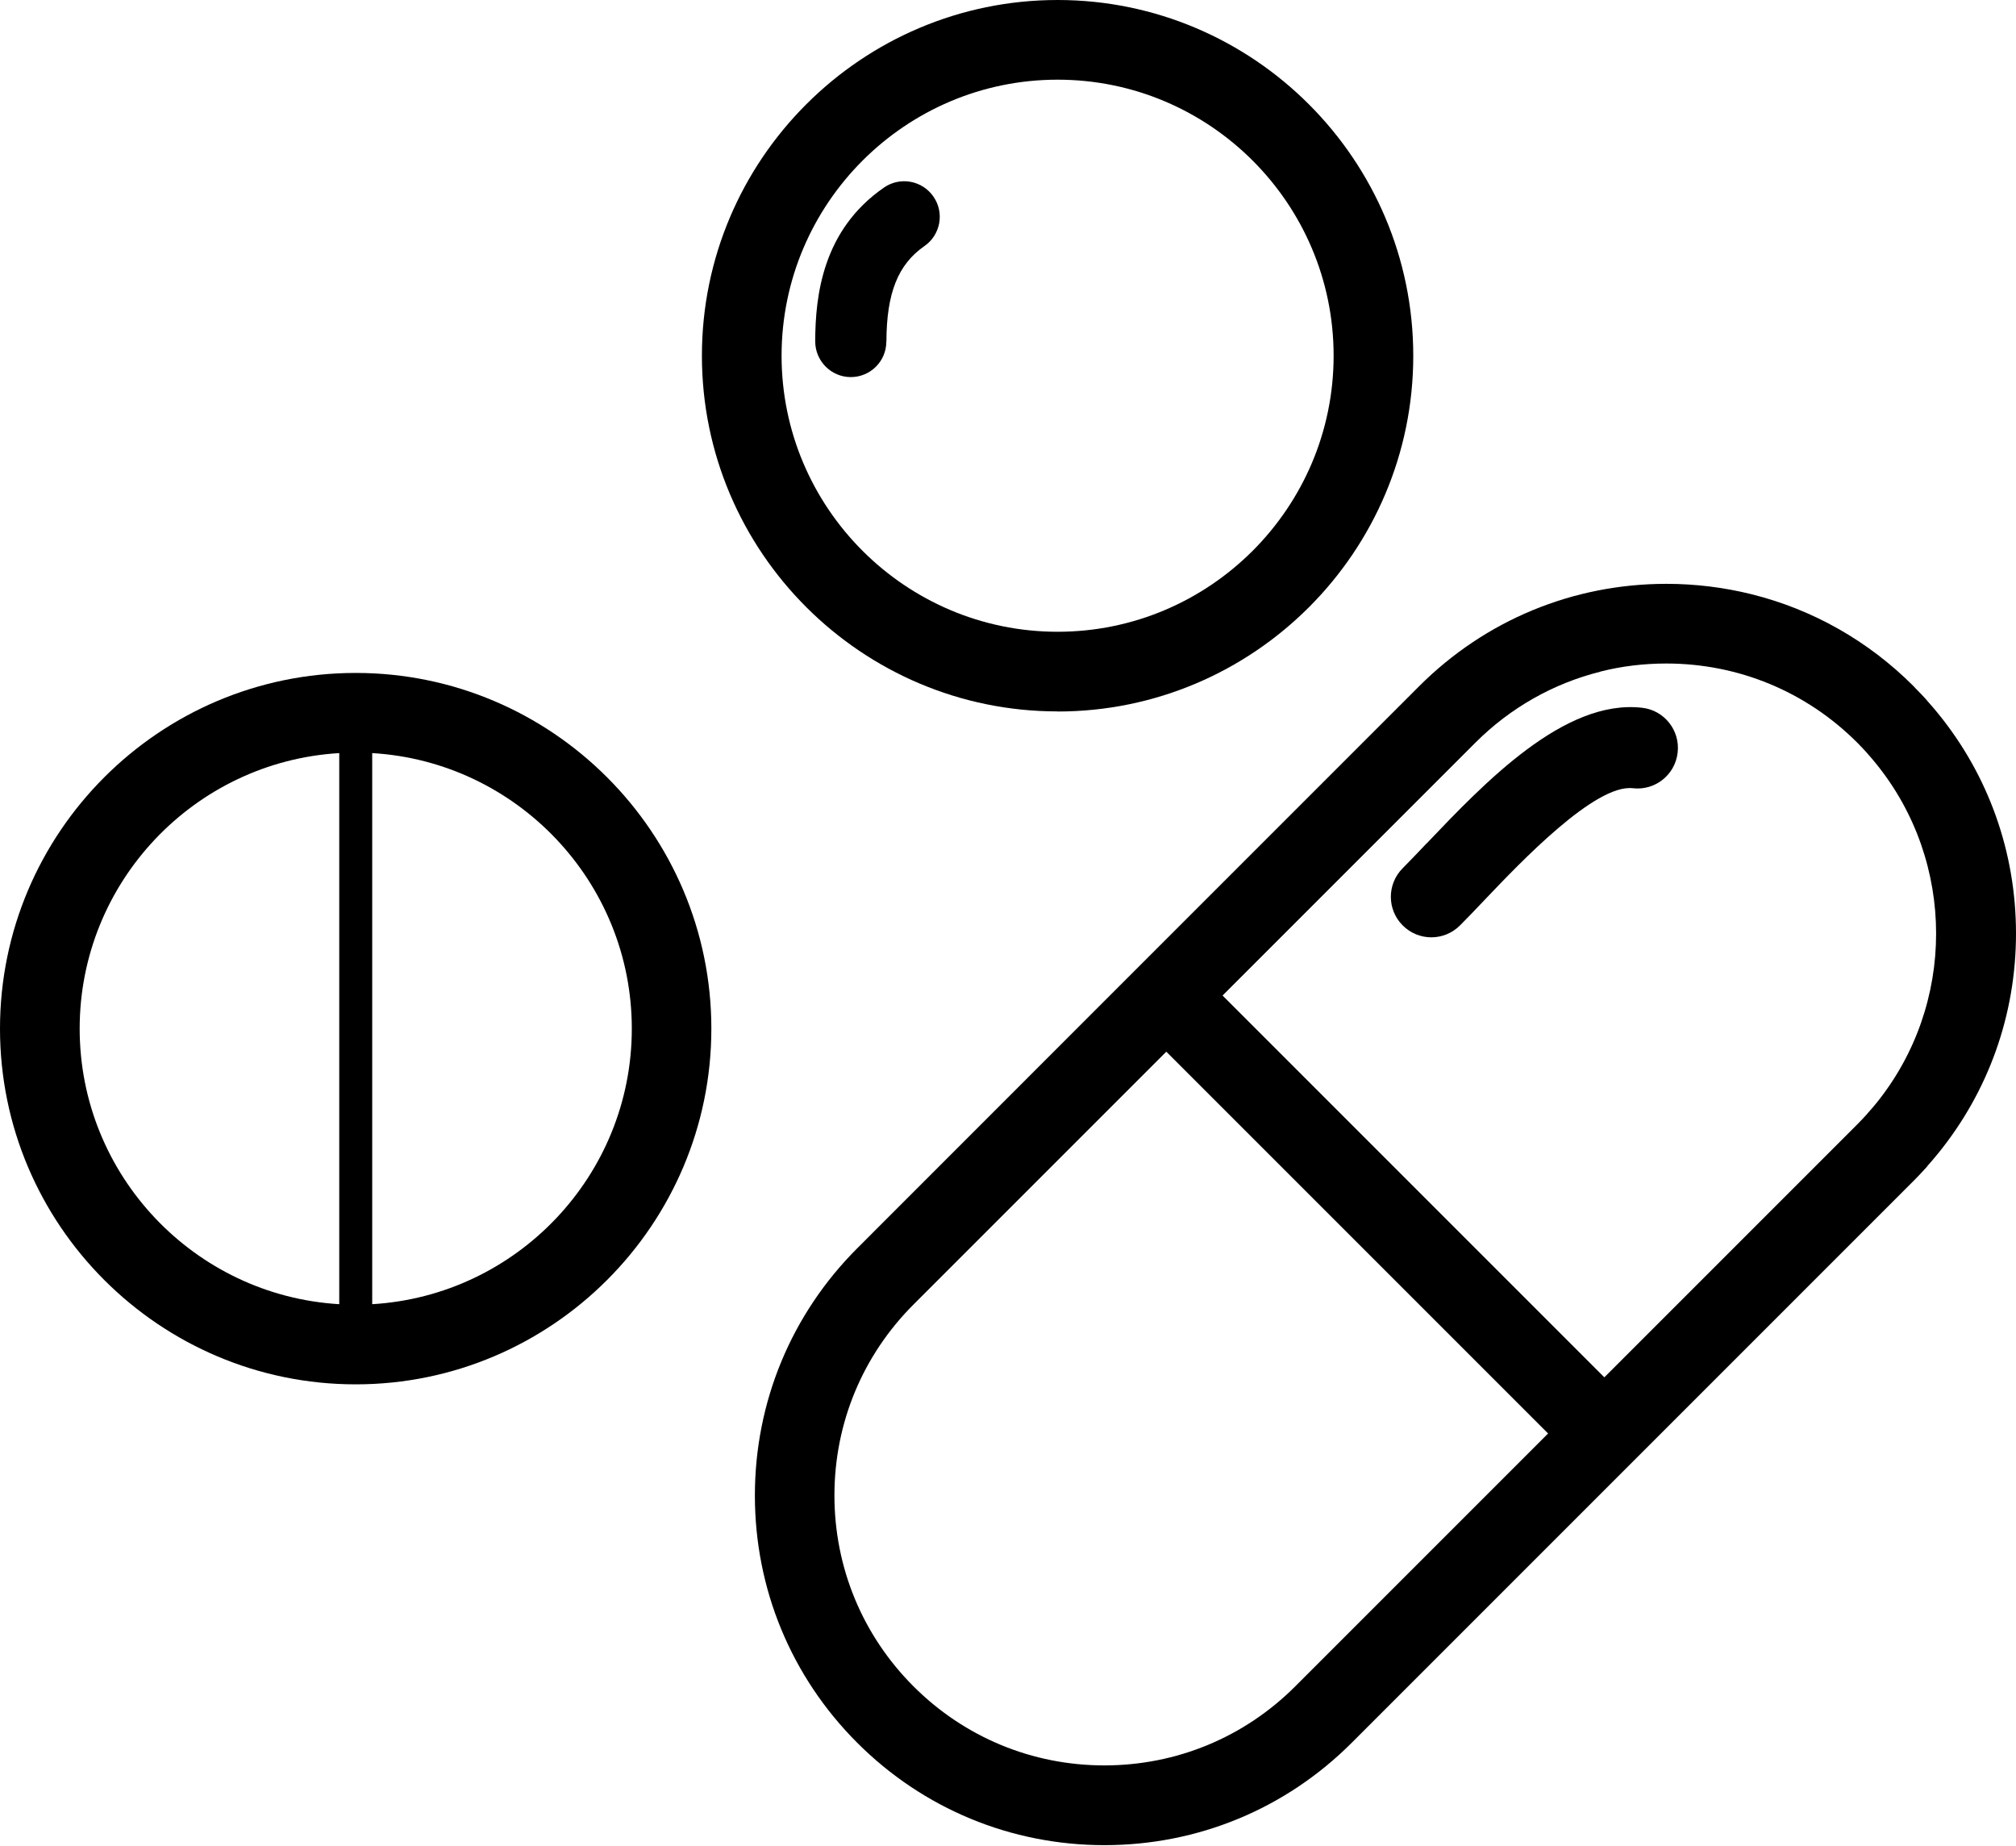
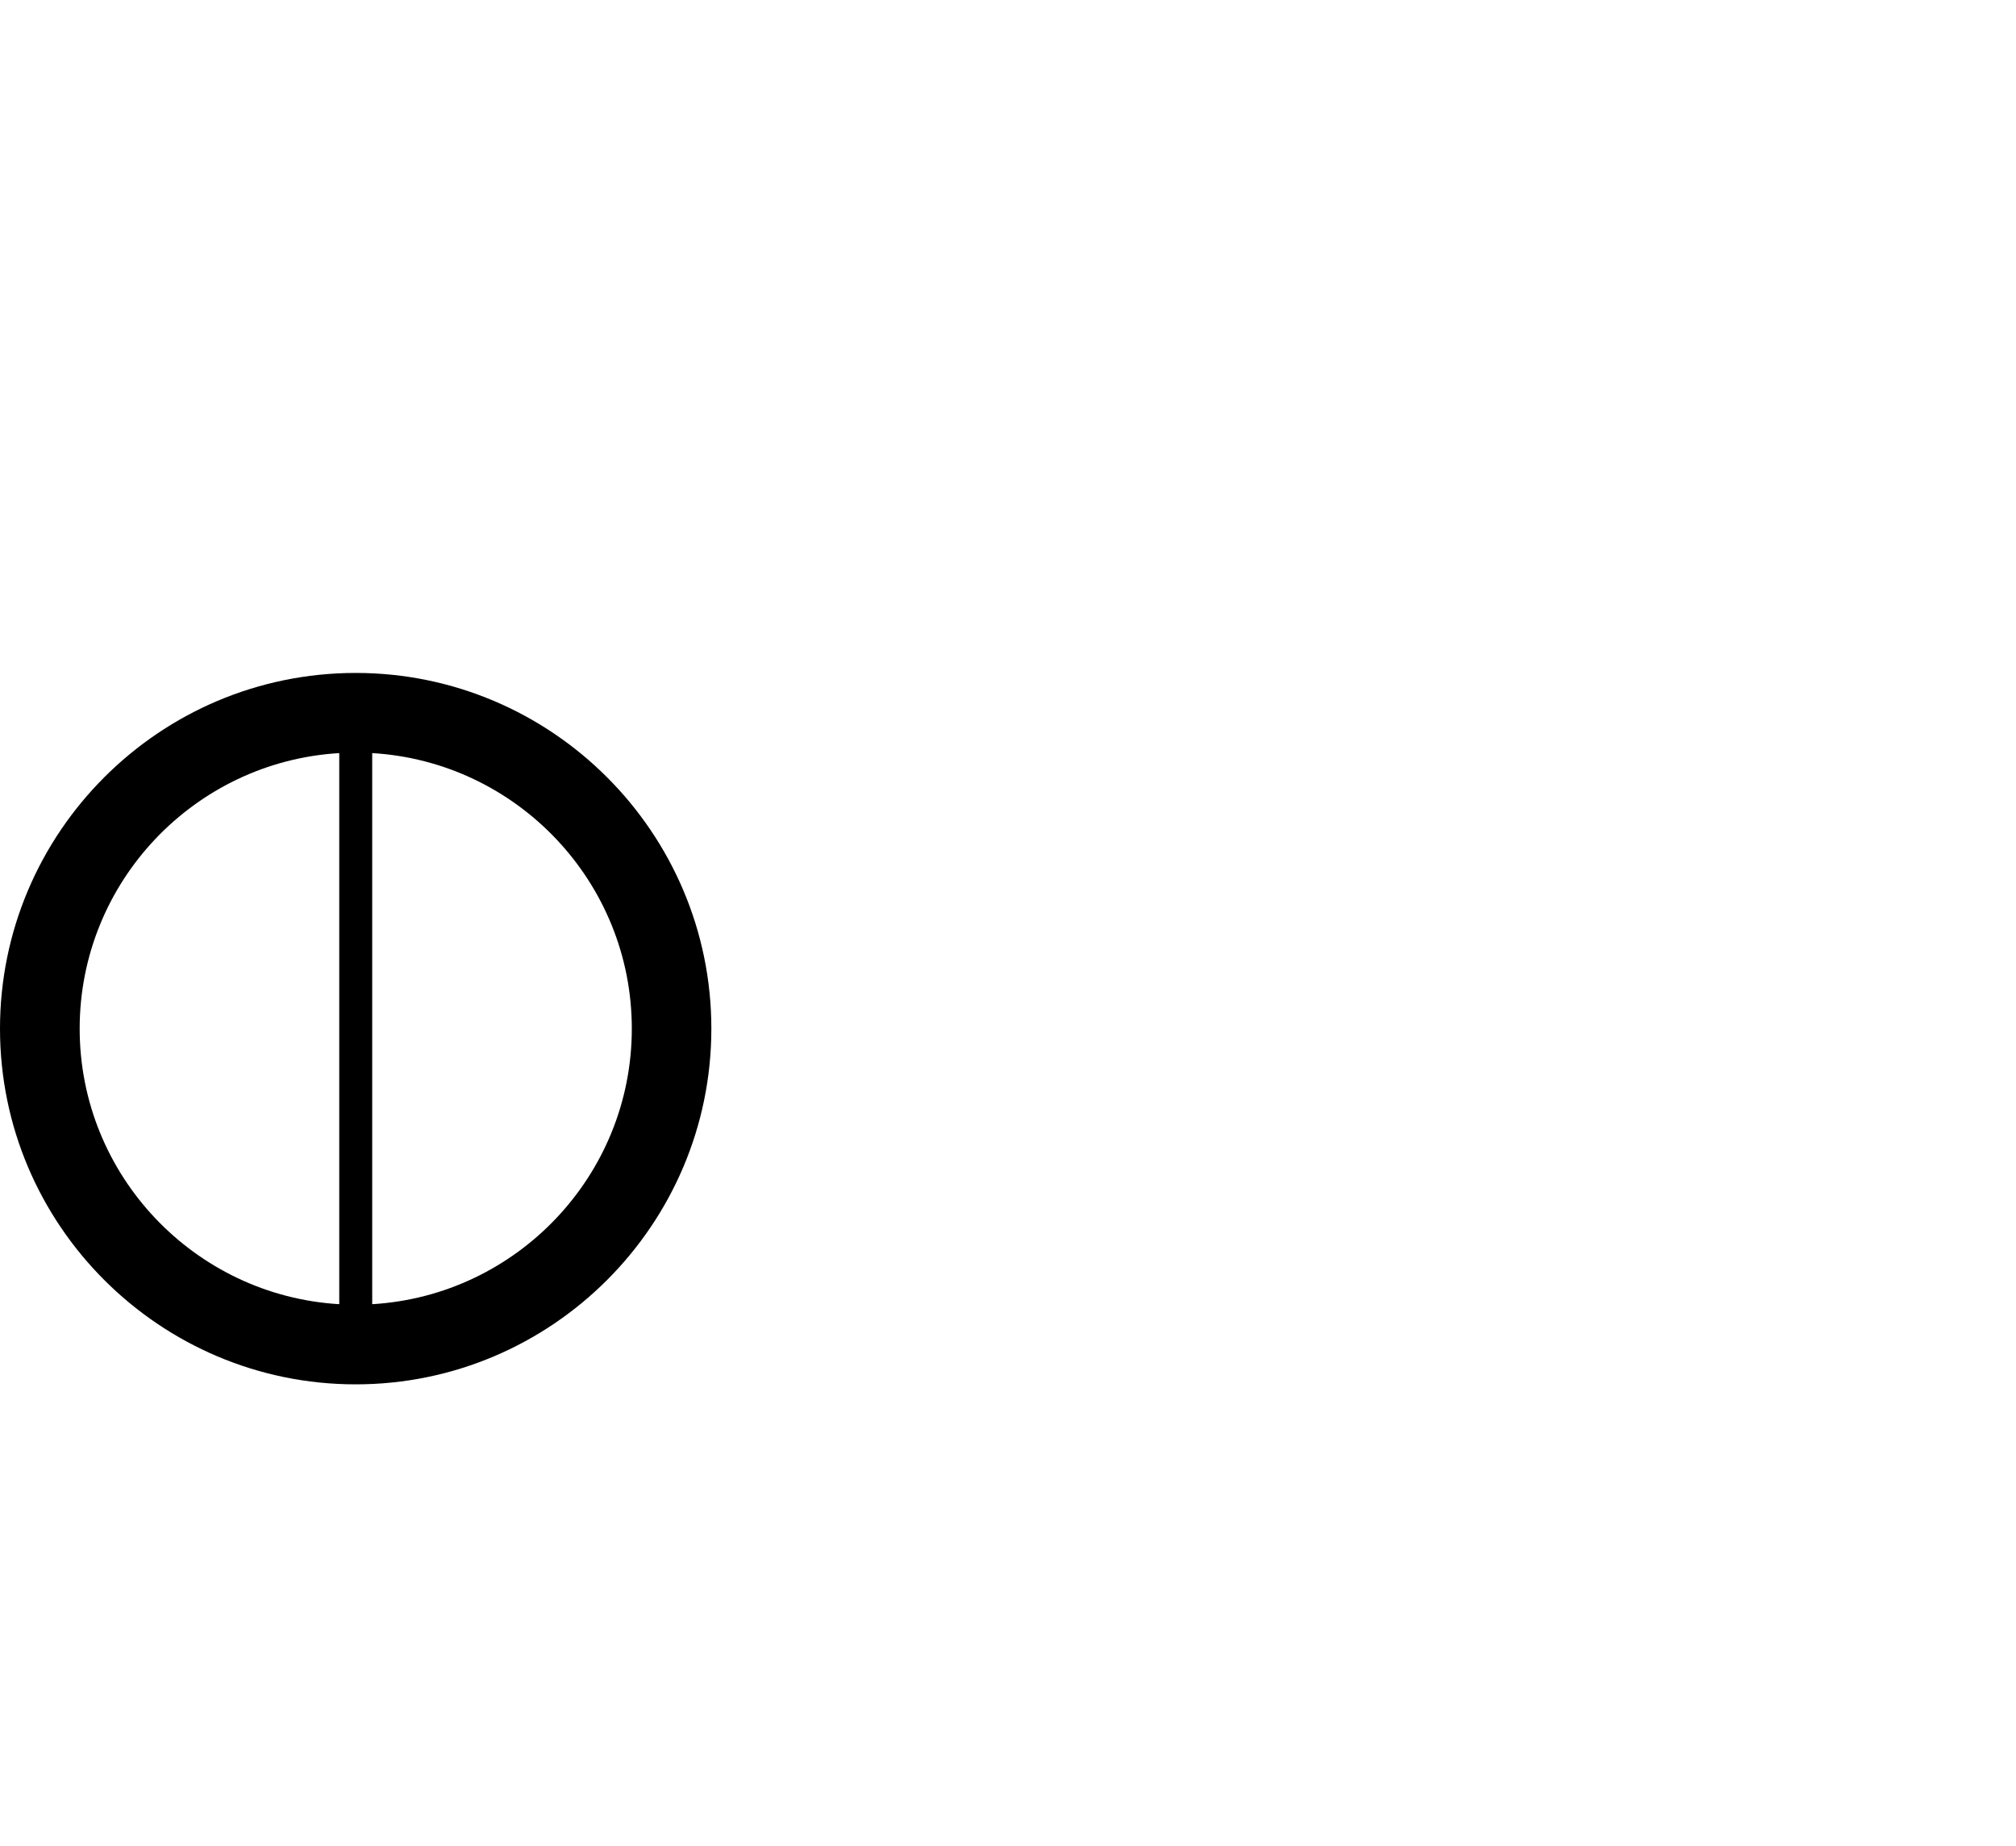
<svg xmlns="http://www.w3.org/2000/svg" width="83" height="76" viewBox="0 0 83 76" fill="none">
-   <path d="M79.355 47.997C79.495 47.841 79.634 47.681 79.765 47.517L79.782 47.497C81.864 44.939 83 41.77 83 38.429C83 35.088 81.868 31.919 79.786 29.365C79.782 29.356 79.773 29.348 79.769 29.344C79.642 29.188 79.511 29.037 79.376 28.885C79.347 28.852 79.318 28.815 79.29 28.782C79.154 28.635 79.015 28.487 78.871 28.344C78.843 28.315 78.814 28.282 78.785 28.25C76.916 26.38 74.624 25.089 72.124 24.466C70.988 24.183 69.807 24.035 68.606 24.035C64.761 24.035 61.145 25.532 58.427 28.25L46.858 39.819L35.293 51.388C32.575 54.106 31.079 57.721 31.079 61.567C31.079 65.412 32.575 69.028 35.293 71.746C38.011 74.464 41.627 75.96 45.472 75.96C49.318 75.96 52.934 74.464 55.651 71.746L78.785 48.612C78.958 48.44 79.126 48.26 79.29 48.079C79.314 48.055 79.335 48.026 79.359 48.001L79.355 47.997ZM65.888 27.647C66.765 27.425 67.676 27.315 68.602 27.315C71.57 27.315 74.362 28.471 76.461 30.57C76.596 30.705 76.723 30.84 76.85 30.98C76.871 31 76.887 31.025 76.908 31.049C77.014 31.168 77.121 31.291 77.219 31.414C77.224 31.423 77.228 31.427 77.236 31.435C80.536 35.498 80.536 41.368 77.236 45.431L77.219 45.451C77.121 45.574 77.014 45.693 76.908 45.812C76.887 45.837 76.871 45.857 76.85 45.882C76.723 46.021 76.596 46.157 76.461 46.292L66.052 56.701L50.334 40.983L60.743 30.574C62.186 29.131 63.957 28.135 65.888 27.651V27.647ZM53.327 69.422C51.228 71.521 48.436 72.677 45.468 72.677C42.5 72.677 39.708 71.521 37.609 69.422C35.51 67.323 34.354 64.531 34.354 61.563C34.354 58.595 35.51 55.803 37.609 53.704L48.018 43.295L63.736 59.013L53.327 69.422Z" fill="black" />
-   <path d="M58.718 34.737C58.366 35.11 58.038 35.45 57.751 35.741C57.099 36.393 57.099 37.447 57.751 38.098C58.403 38.75 59.456 38.75 60.108 38.098C60.415 37.791 60.76 37.43 61.133 37.036C62.605 35.491 65.671 32.269 67.225 32.449C68.139 32.556 68.967 31.9 69.07 30.982C69.176 30.067 68.52 29.239 67.606 29.137C64.404 28.768 61.121 32.219 58.722 34.737H58.718Z" fill="black" />
-   <path d="M43.542 29.291C51.618 29.291 58.185 22.72 58.185 14.648C58.185 6.576 51.614 0 43.542 0C35.47 0 28.898 6.572 28.898 14.644C28.898 22.716 35.47 29.287 43.542 29.287V29.291ZM43.542 3.28C49.81 3.28 54.906 8.38 54.906 14.644C54.906 20.908 49.806 26.008 43.542 26.008C37.278 26.008 32.178 20.908 32.178 14.644C32.178 8.38 37.278 3.28 43.542 3.28Z" fill="black" />
-   <path d="M36.494 14.061C36.502 12.06 36.97 10.888 38.06 10.129C38.724 9.67 38.892 8.756 38.429 8.092C37.97 7.428 37.056 7.26 36.392 7.723C33.866 9.469 33.567 12.171 33.563 14.053C33.563 14.86 34.215 15.52 35.022 15.524H35.026C35.834 15.524 36.49 14.873 36.49 14.065L36.494 14.061Z" fill="black" />
  <path d="M14.644 27.703C6.572 27.703 0 34.271 0 42.347C0 50.423 6.572 56.99 14.644 56.99C22.716 56.99 29.287 50.419 29.287 42.347C29.287 34.275 22.716 27.703 14.644 27.703ZM3.28 42.347C3.28 36.308 8.015 31.356 13.967 31.003V53.69C8.015 53.338 3.28 48.386 3.28 42.347ZM15.324 53.69V31.003C21.277 31.356 26.012 36.308 26.012 42.347C26.012 48.386 21.277 53.338 15.324 53.69Z" fill="black" />
</svg>